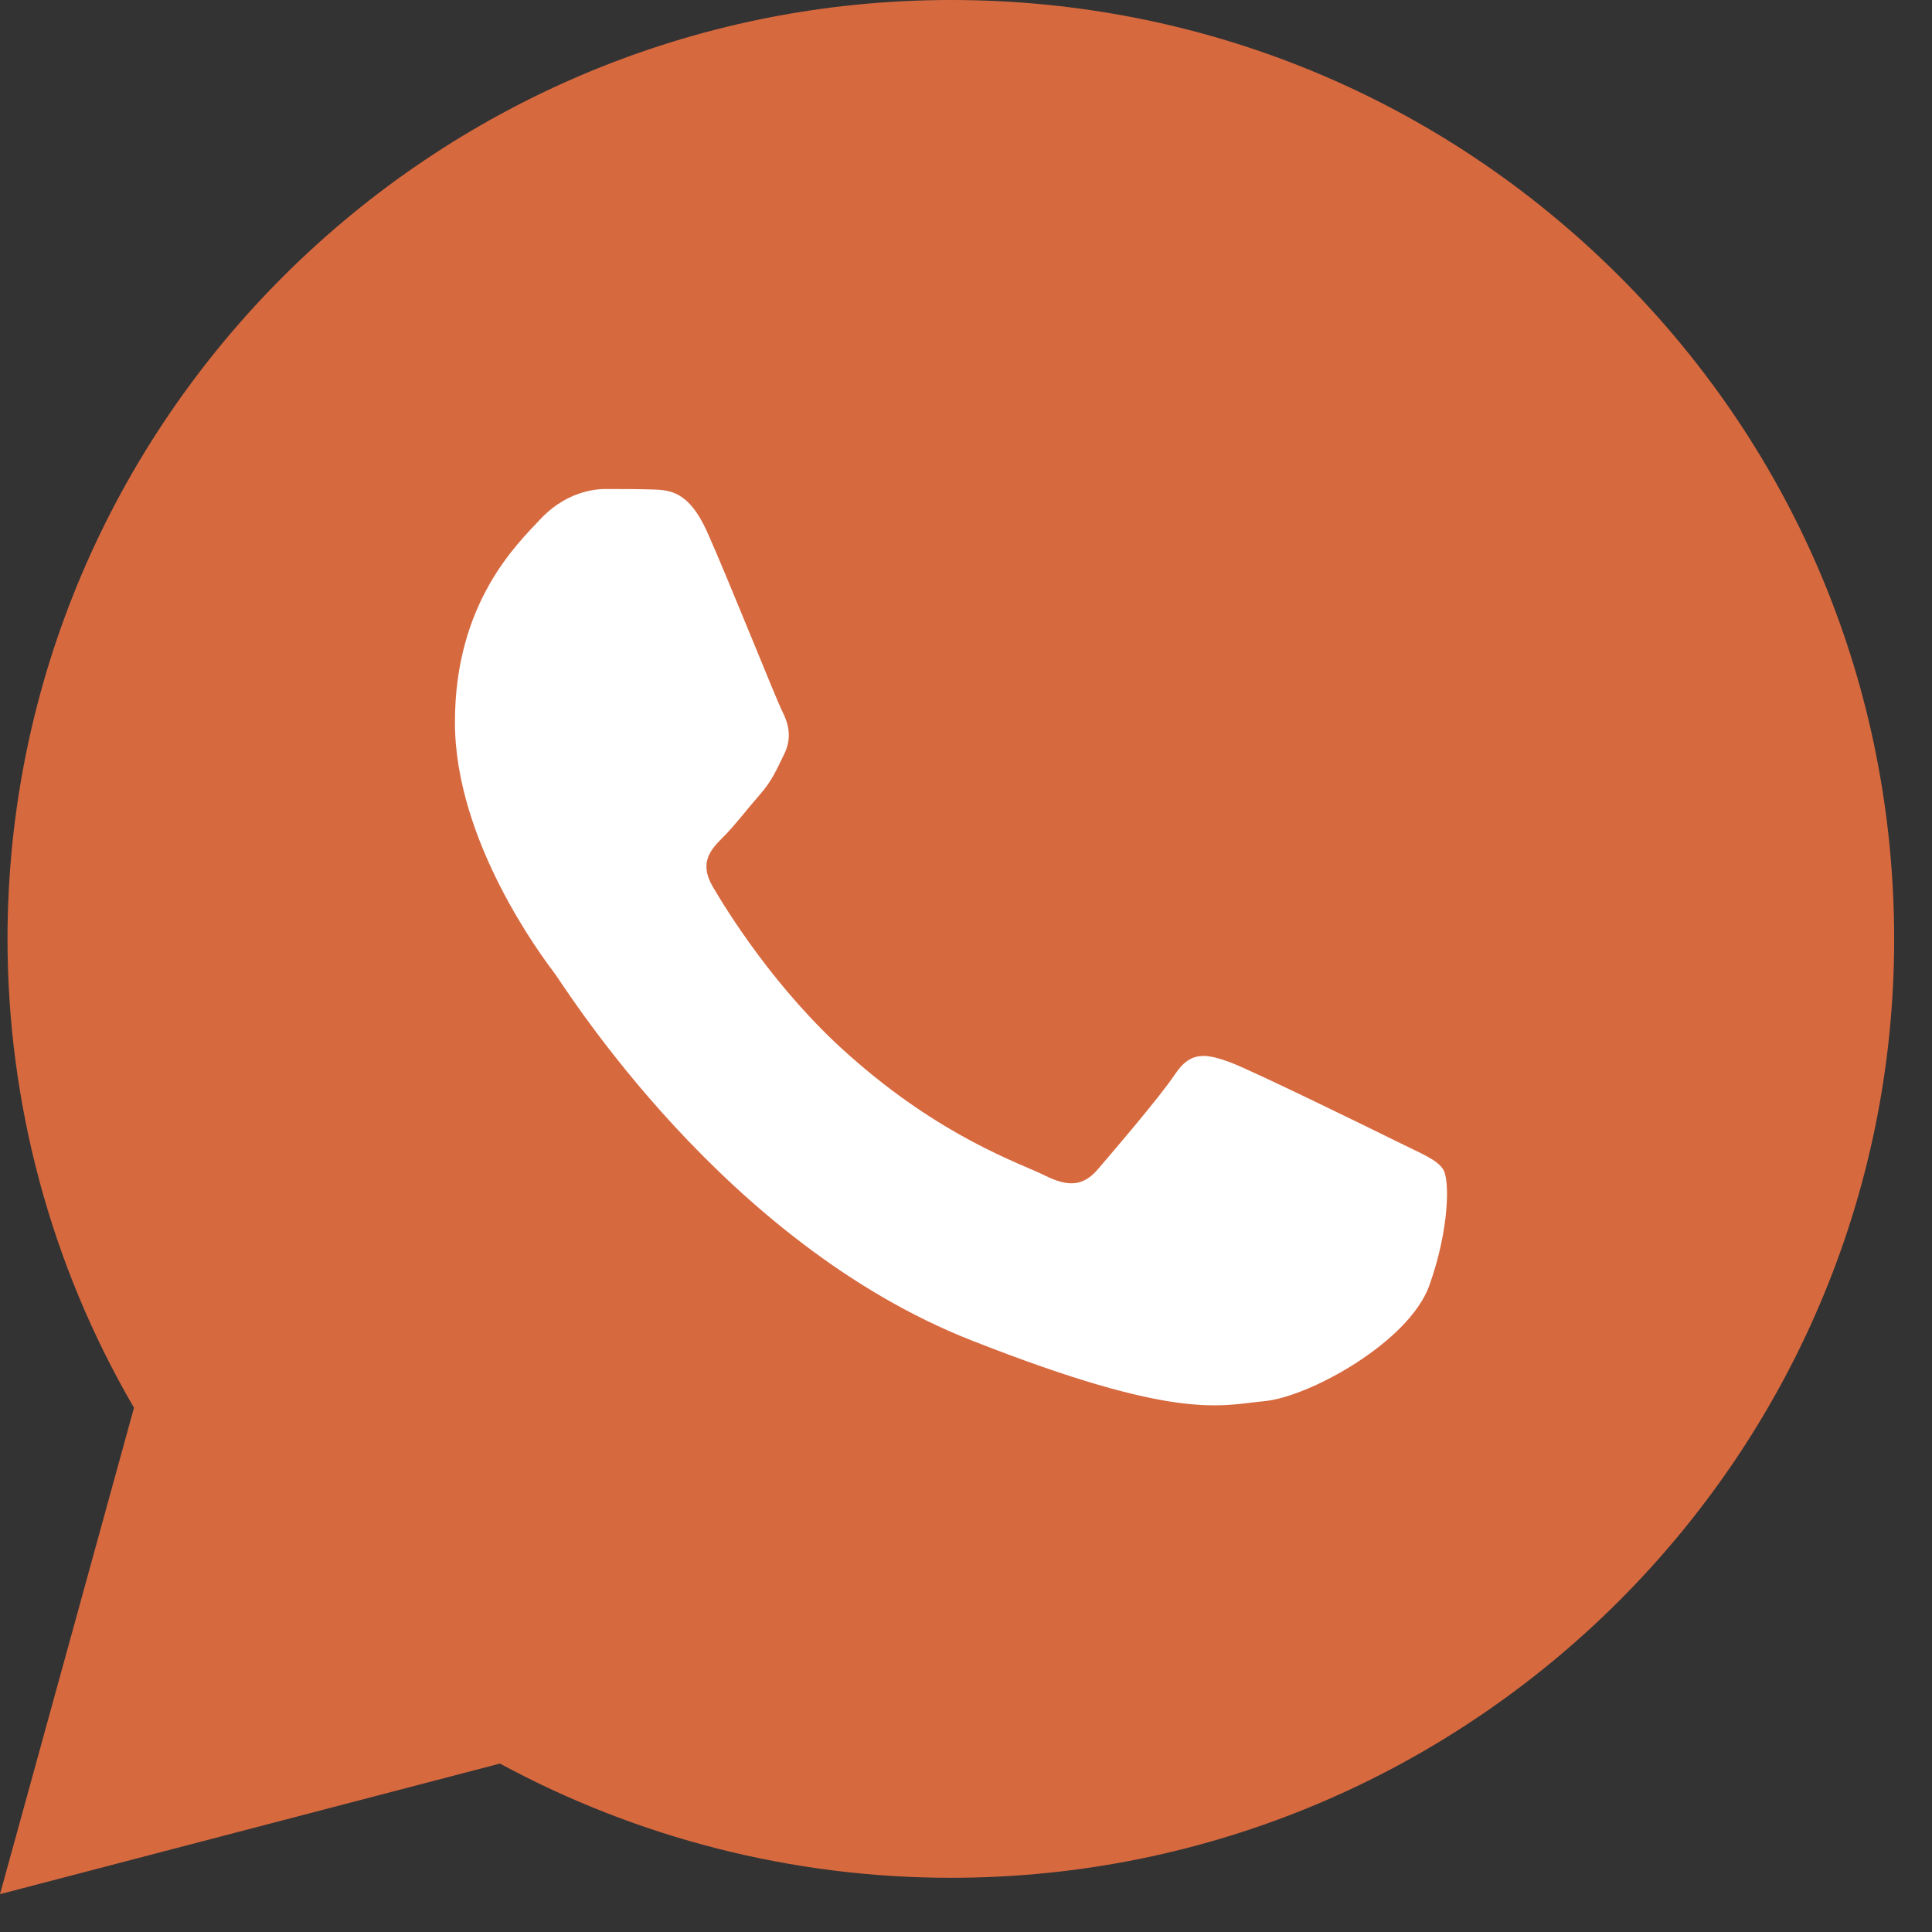
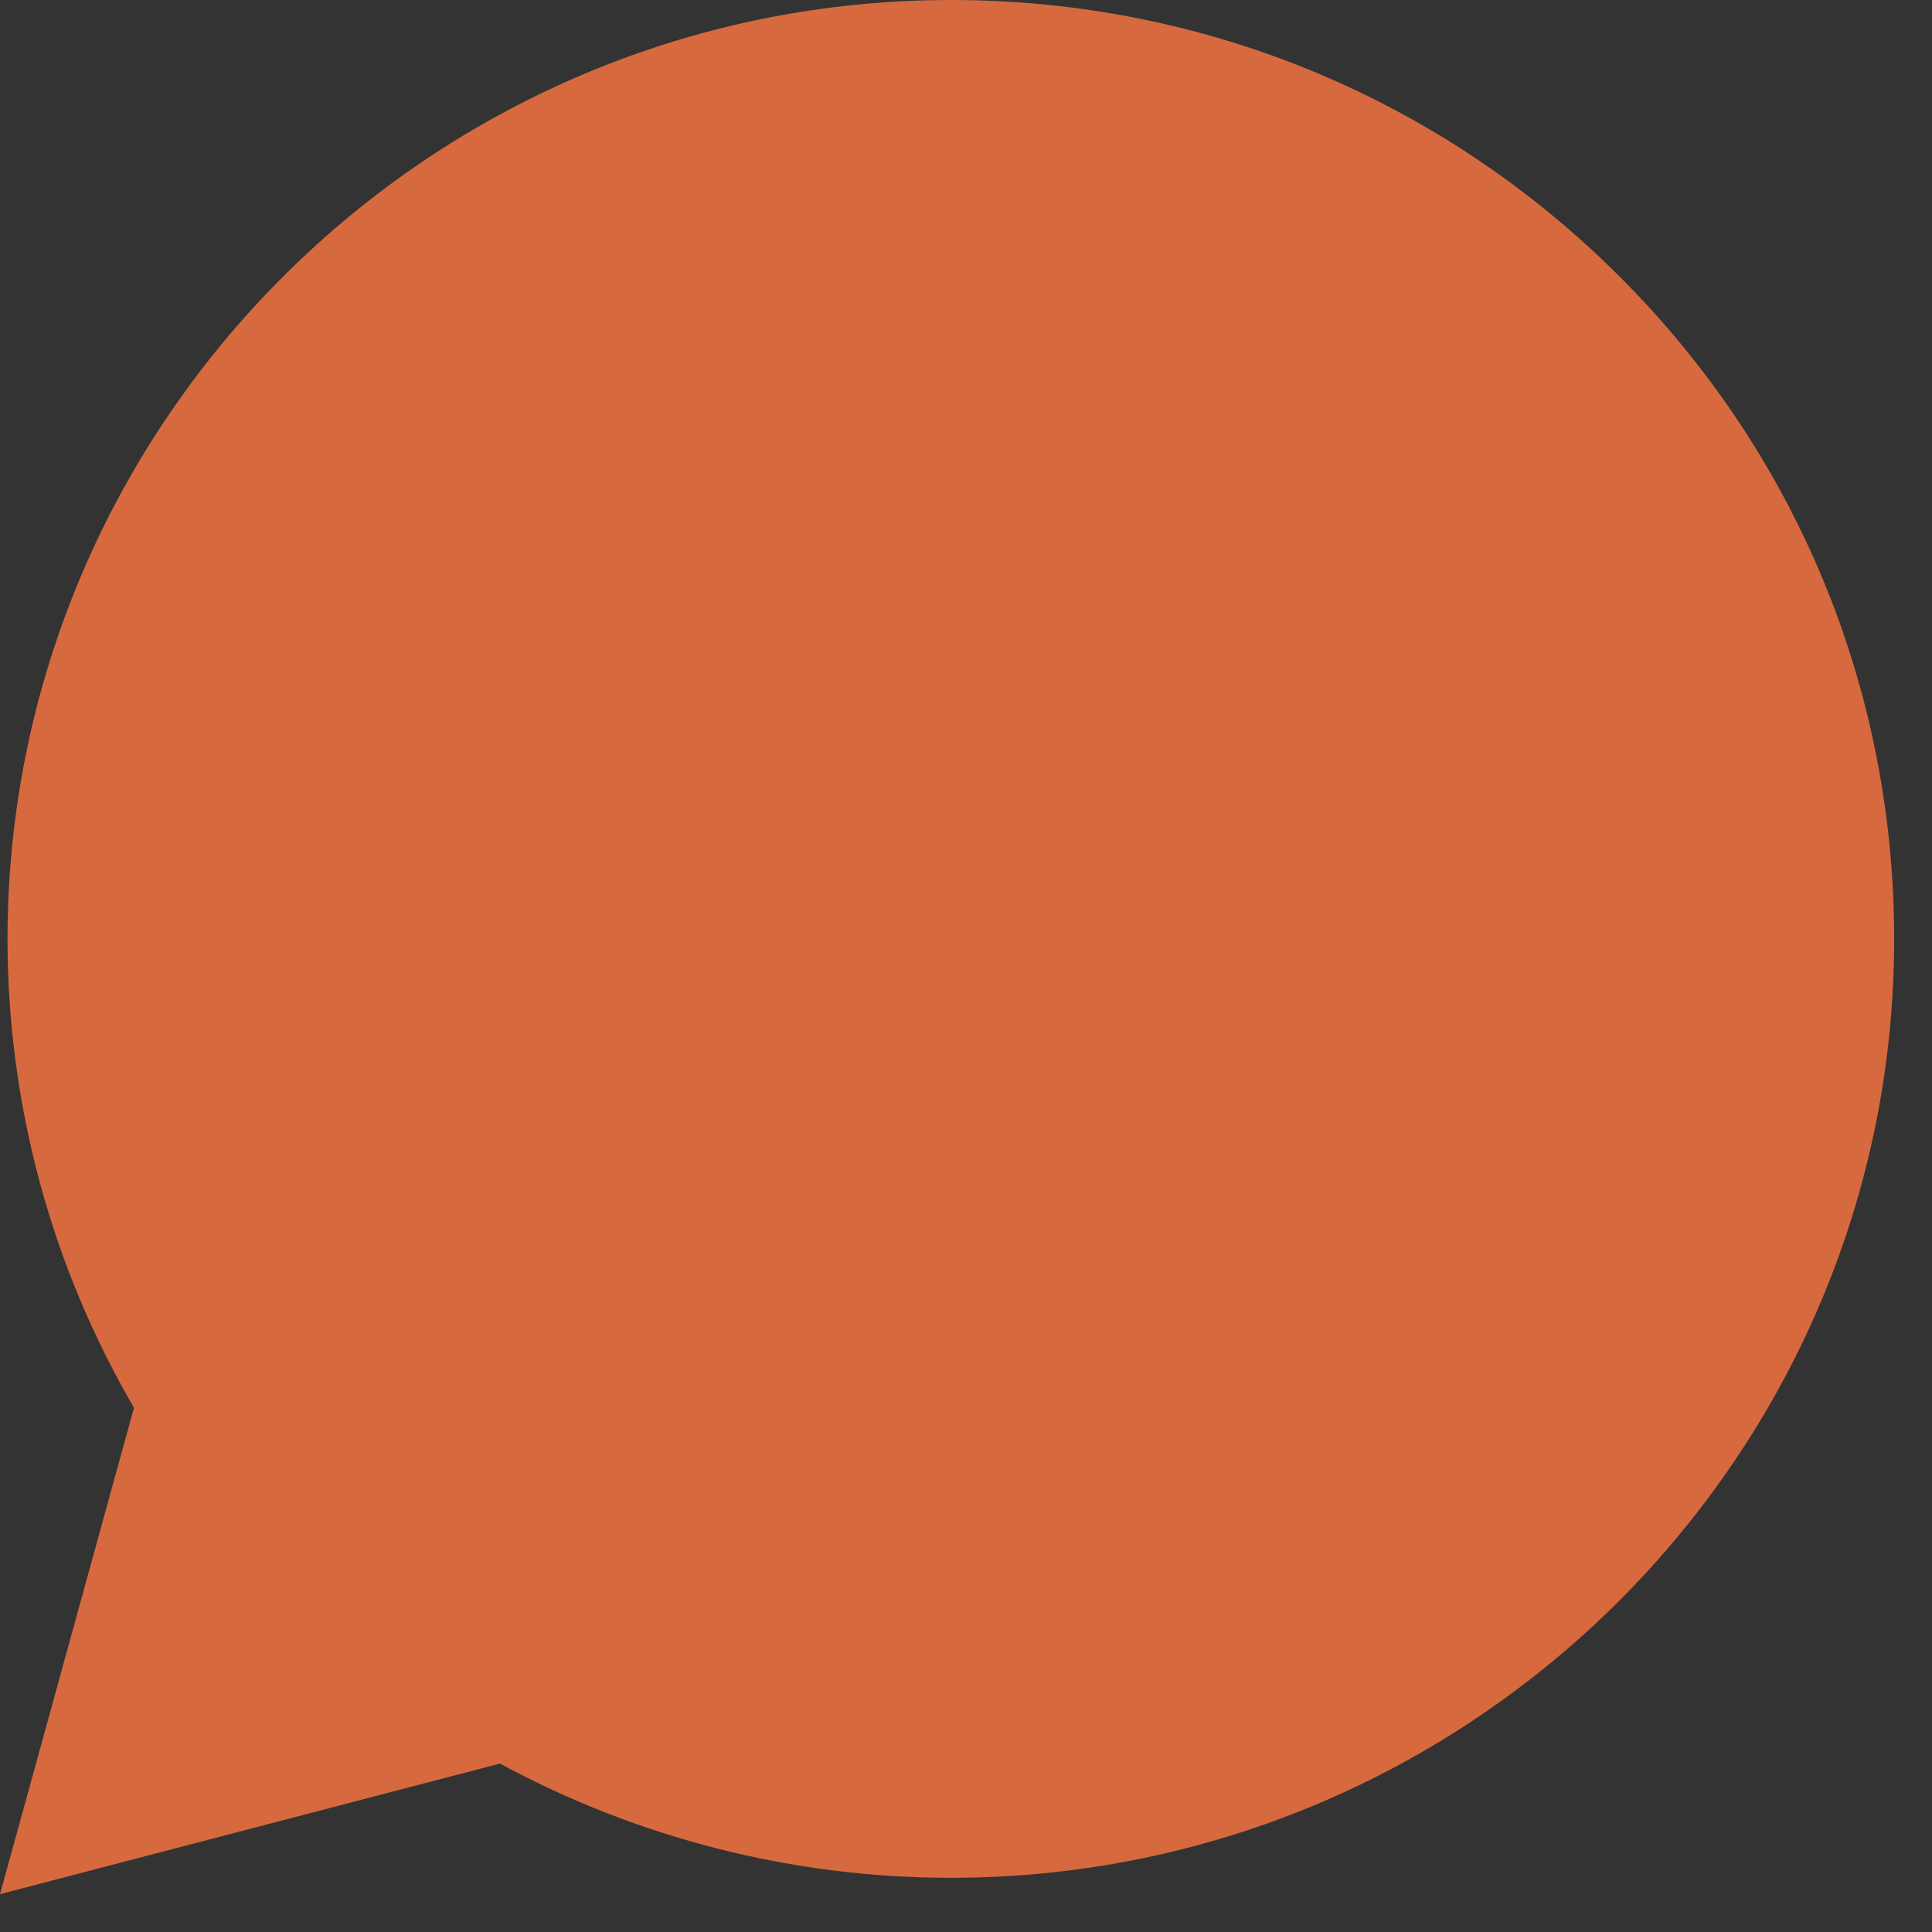
<svg xmlns="http://www.w3.org/2000/svg" width="17" height="17" viewBox="0 0 17 17" fill="none">
  <rect x="0" y="0" width="17" height="17" fill="#333333" stroke="none" />
  <path d="M0 16.667L1.179 12.387C0.449 11.136 0.066 9.712 0.066 8.259C0.07 3.705 3.793 0 8.368 0C10.59 0 12.672 0.862 14.239 2.421C15.805 3.98 16.667 6.056 16.667 8.264C16.667 12.818 12.94 16.523 8.368 16.523H8.364C6.975 16.523 5.611 16.174 4.399 15.518L0 16.667Z" fill="#D7693F" />
-   <path fill-rule="evenodd" clip-rule="evenodd" d="M6.221 4.677C6.06 4.32 5.891 4.311 5.738 4.307C5.615 4.303 5.47 4.303 5.326 4.303C5.182 4.303 4.951 4.357 4.753 4.57C4.555 4.783 4.003 5.3 4.003 6.355C4.003 7.405 4.774 8.423 4.881 8.566C4.988 8.71 6.369 10.938 8.55 11.795C10.364 12.509 10.735 12.366 11.126 12.329C11.518 12.292 12.396 11.812 12.577 11.311C12.755 10.811 12.755 10.384 12.701 10.294C12.648 10.203 12.503 10.15 12.289 10.043C12.075 9.937 11.019 9.42 10.821 9.346C10.623 9.276 10.479 9.239 10.339 9.453C10.195 9.666 9.782 10.146 9.659 10.29C9.535 10.433 9.407 10.45 9.193 10.343C8.979 10.236 8.286 10.011 7.466 9.28C6.827 8.714 6.394 8.012 6.27 7.799C6.147 7.586 6.258 7.471 6.365 7.364C6.46 7.27 6.579 7.114 6.687 6.991C6.794 6.868 6.831 6.777 6.901 6.634C6.971 6.49 6.938 6.367 6.884 6.26C6.831 6.158 6.41 5.099 6.221 4.677Z" fill="white" />
</svg>